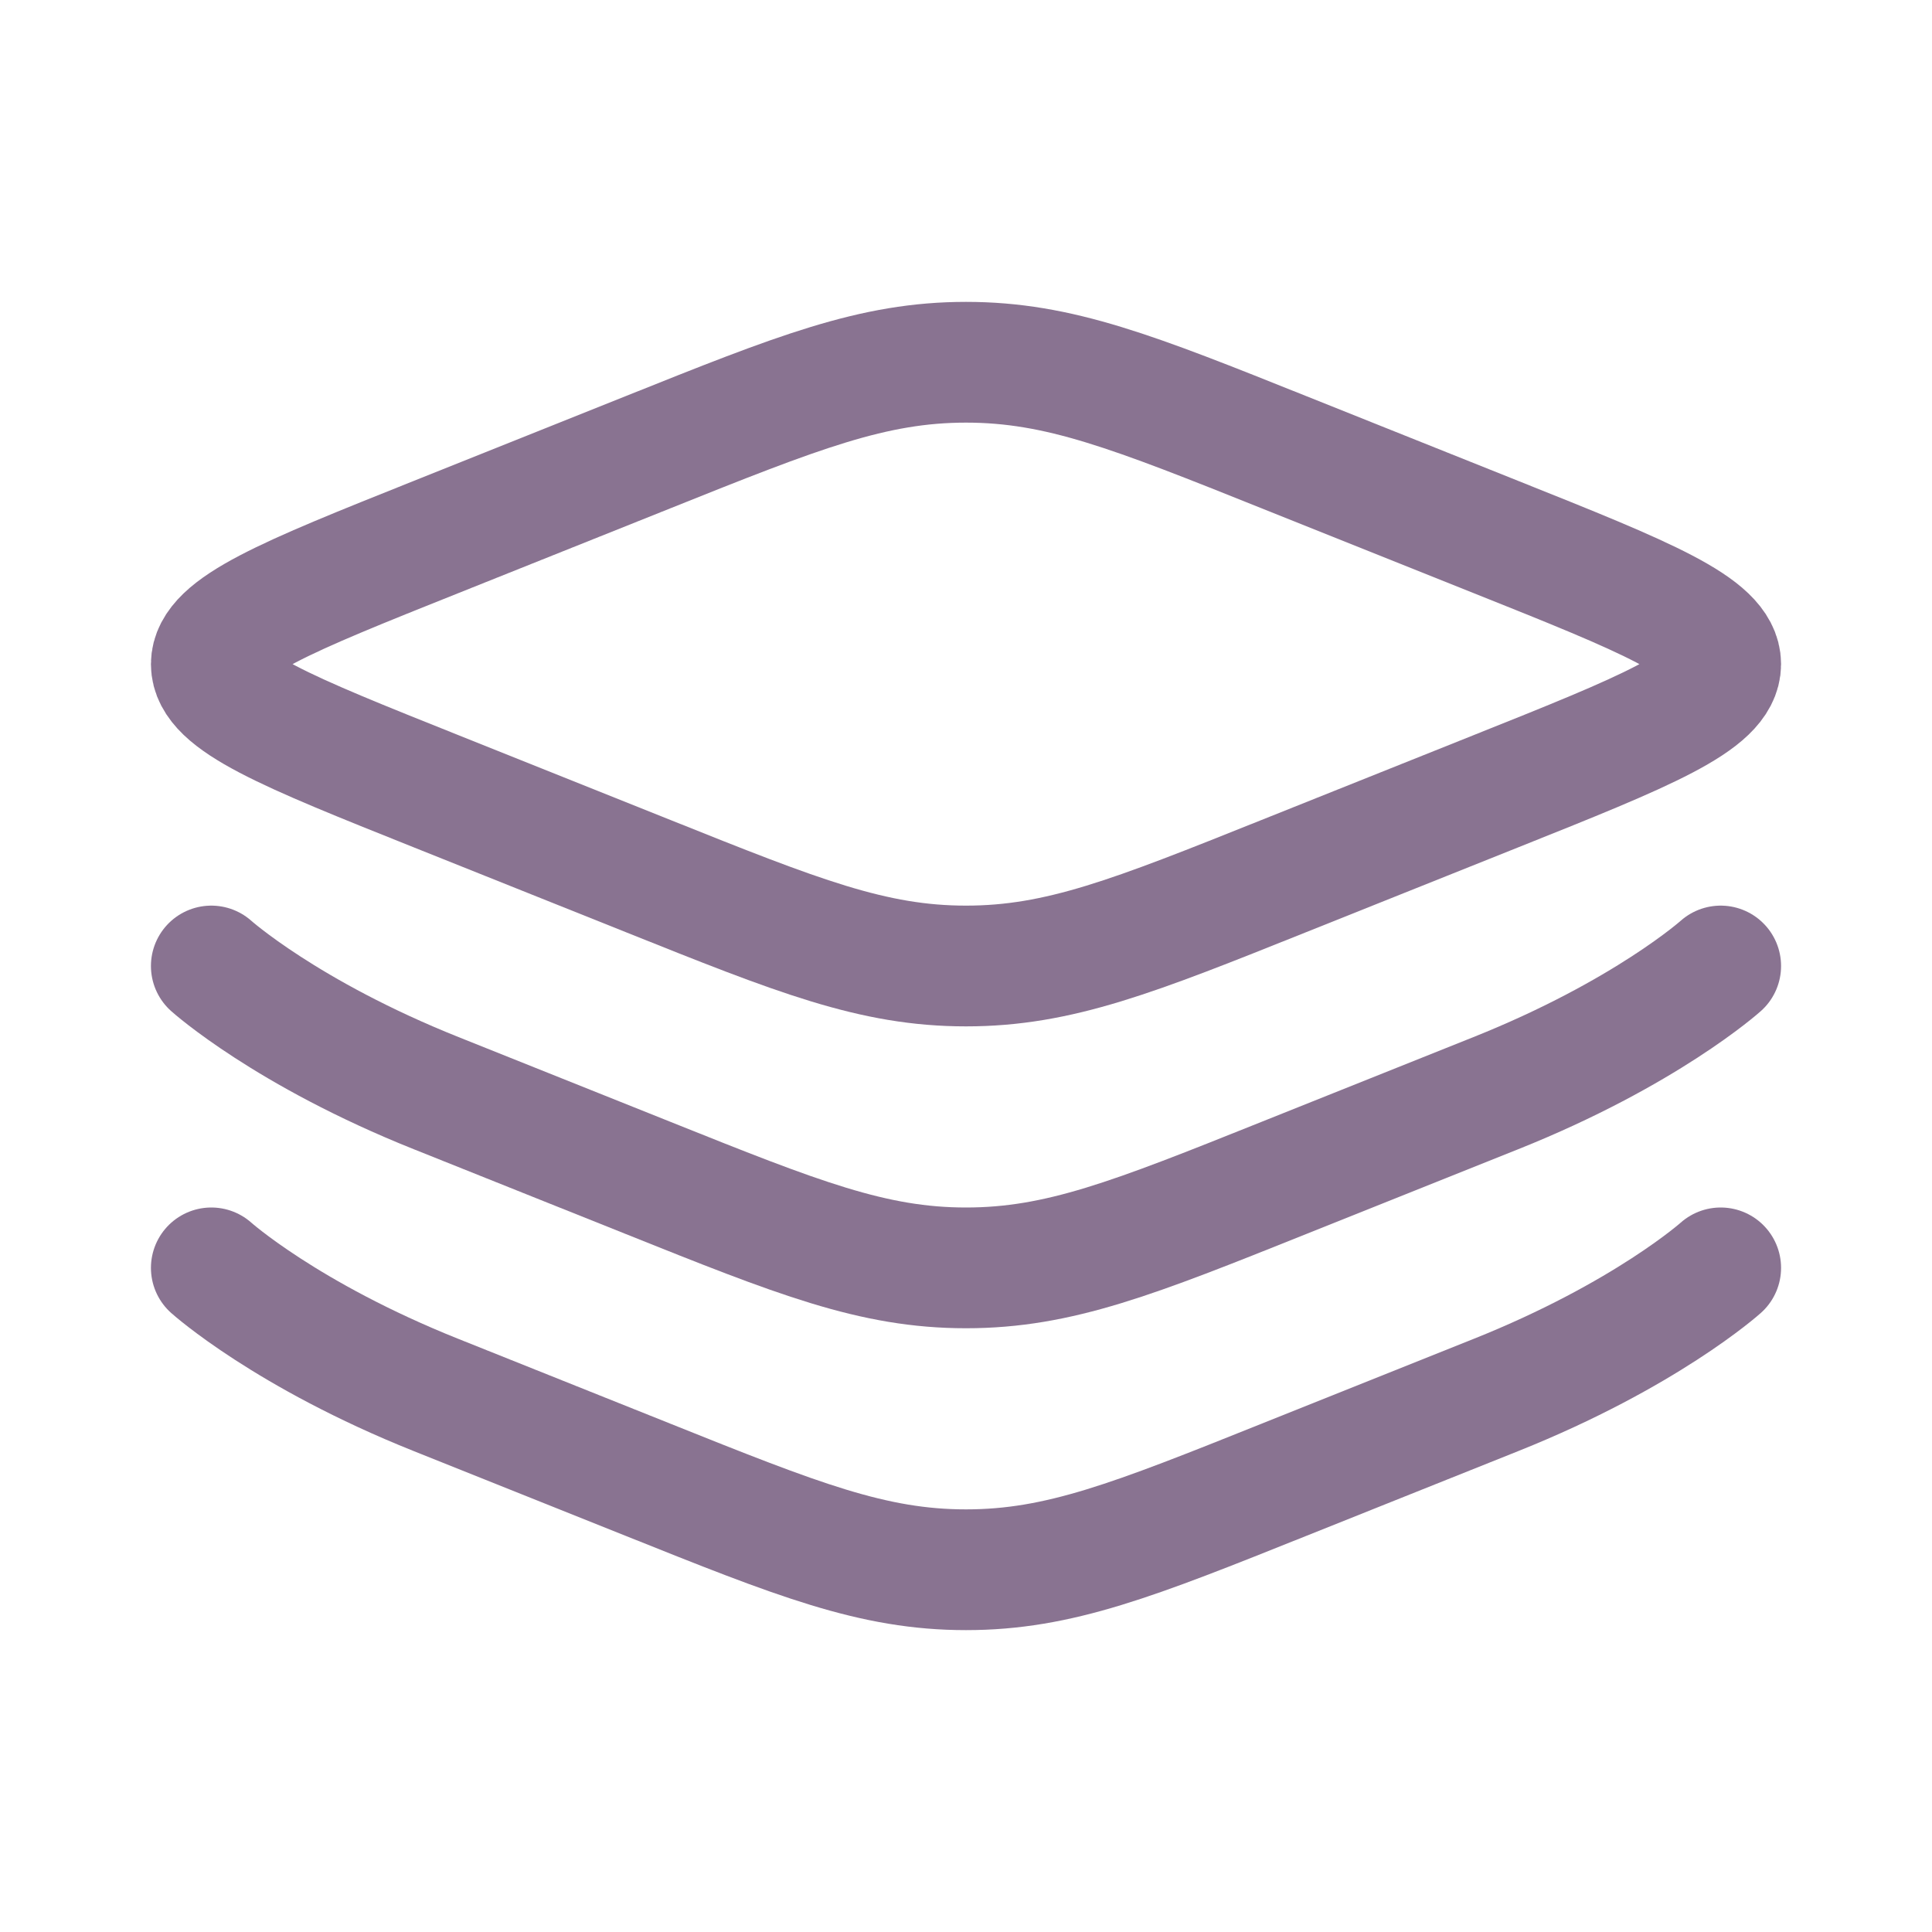
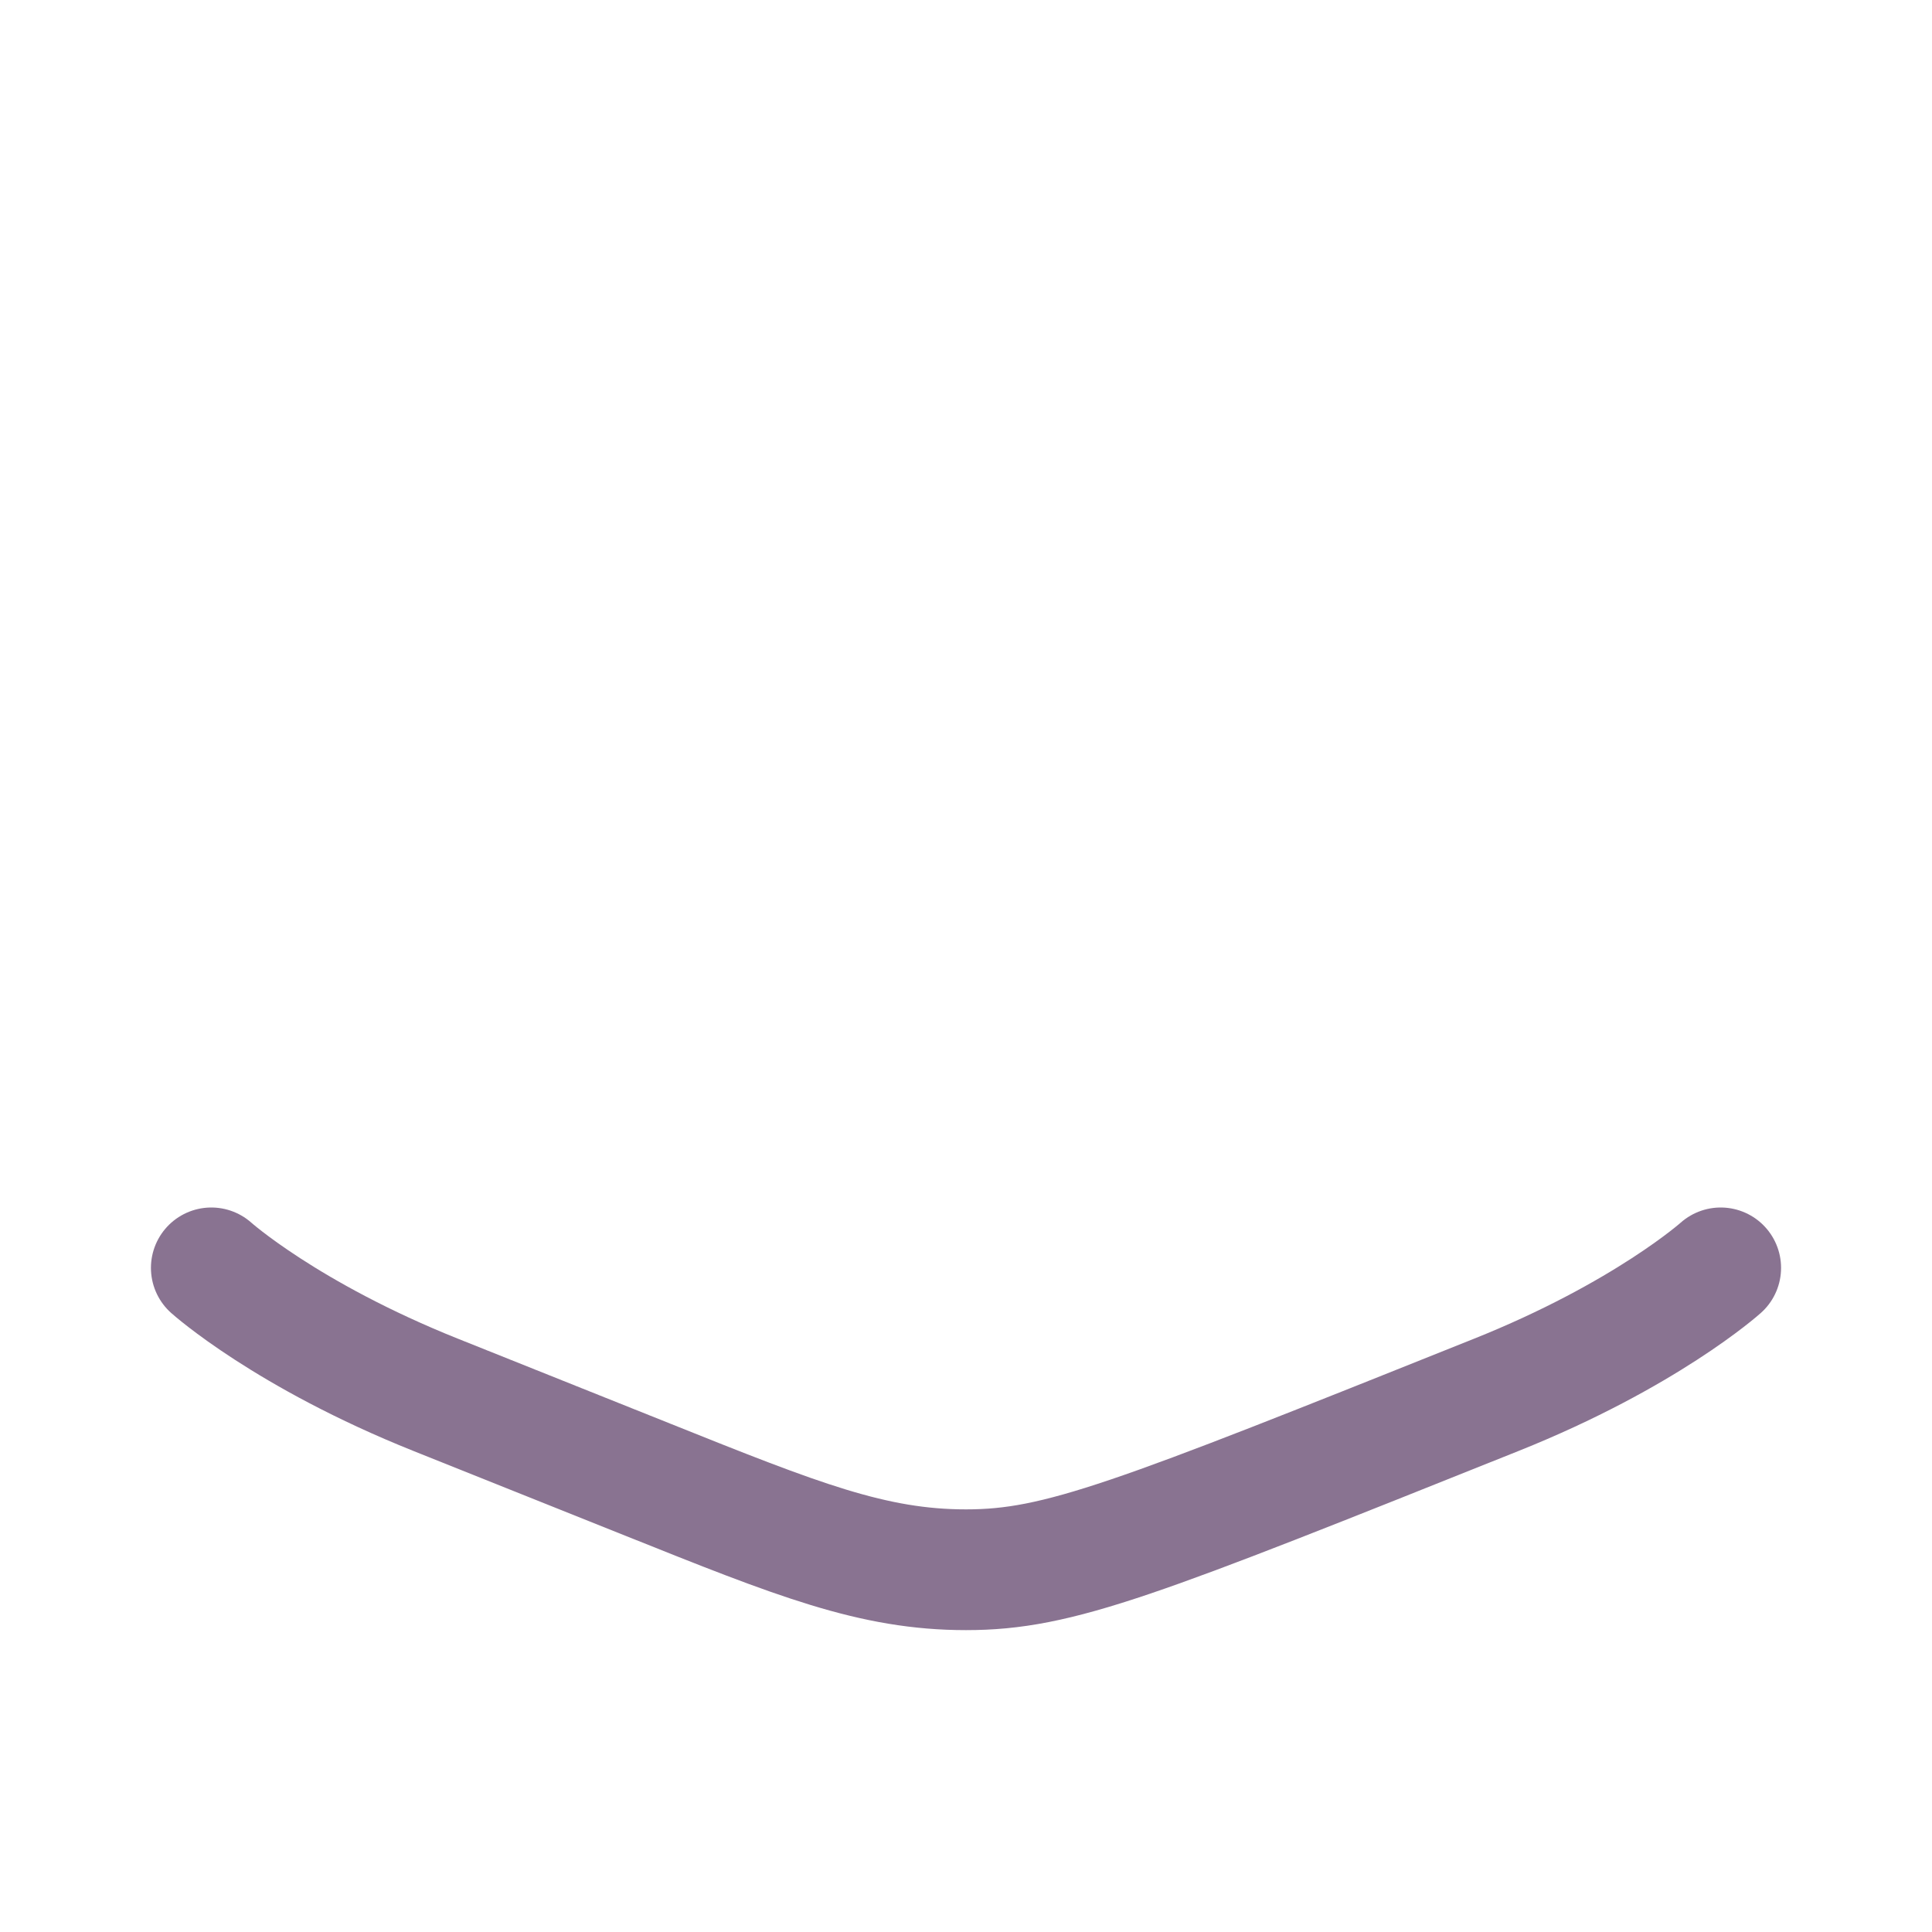
<svg xmlns="http://www.w3.org/2000/svg" viewBox="-0.5 -0.5 16 16" fill="none" id="Layers-Minimalistic--Streamline-Solar-Ar.svg" height="16" width="16">
  <desc>Layers Minimalistic Streamline Icon: https://streamlinehq.com</desc>
-   <path d="M3.112 6.053C1.871 5.557 1.25 5.308 1.25 5c0 -0.308 0.621 -0.557 1.862 -1.053L4.867 3.245C6.108 2.748 6.729 2.5 7.5 2.5c0.771 0 1.392 0.248 2.633 0.745l1.755 0.702C13.129 4.443 13.75 4.692 13.75 5c0 0.308 -0.621 0.557 -1.862 1.053l-1.755 0.702C8.892 7.252 8.271 7.5 7.5 7.5c-0.771 0 -1.392 -0.248 -2.633 -0.745L3.112 6.053Z" stroke="#897391" stroke-width="1" />
-   <path d="M13.75 7.5s-0.621 0.557 -1.862 1.053l-1.755 0.702C8.892 9.752 8.271 10 7.5 10c-0.771 0 -1.392 -0.248 -2.633 -0.745l-1.755 -0.702C1.871 8.057 1.25 7.5 1.25 7.5" stroke="#897391" stroke-linecap="round" stroke-width="1" />
-   <path d="M13.75 10s-0.621 0.557 -1.862 1.053l-1.755 0.702C8.892 12.252 8.271 12.5 7.5 12.5c-0.771 0 -1.392 -0.248 -2.633 -0.745l-1.755 -0.702C1.871 10.557 1.25 10 1.25 10" stroke="#897391" stroke-linecap="round" stroke-width="1" />
+   <path d="M13.75 10s-0.621 0.557 -1.862 1.053C8.892 12.252 8.271 12.5 7.5 12.5c-0.771 0 -1.392 -0.248 -2.633 -0.745l-1.755 -0.702C1.871 10.557 1.25 10 1.25 10" stroke="#897391" stroke-linecap="round" stroke-width="1" />
</svg>